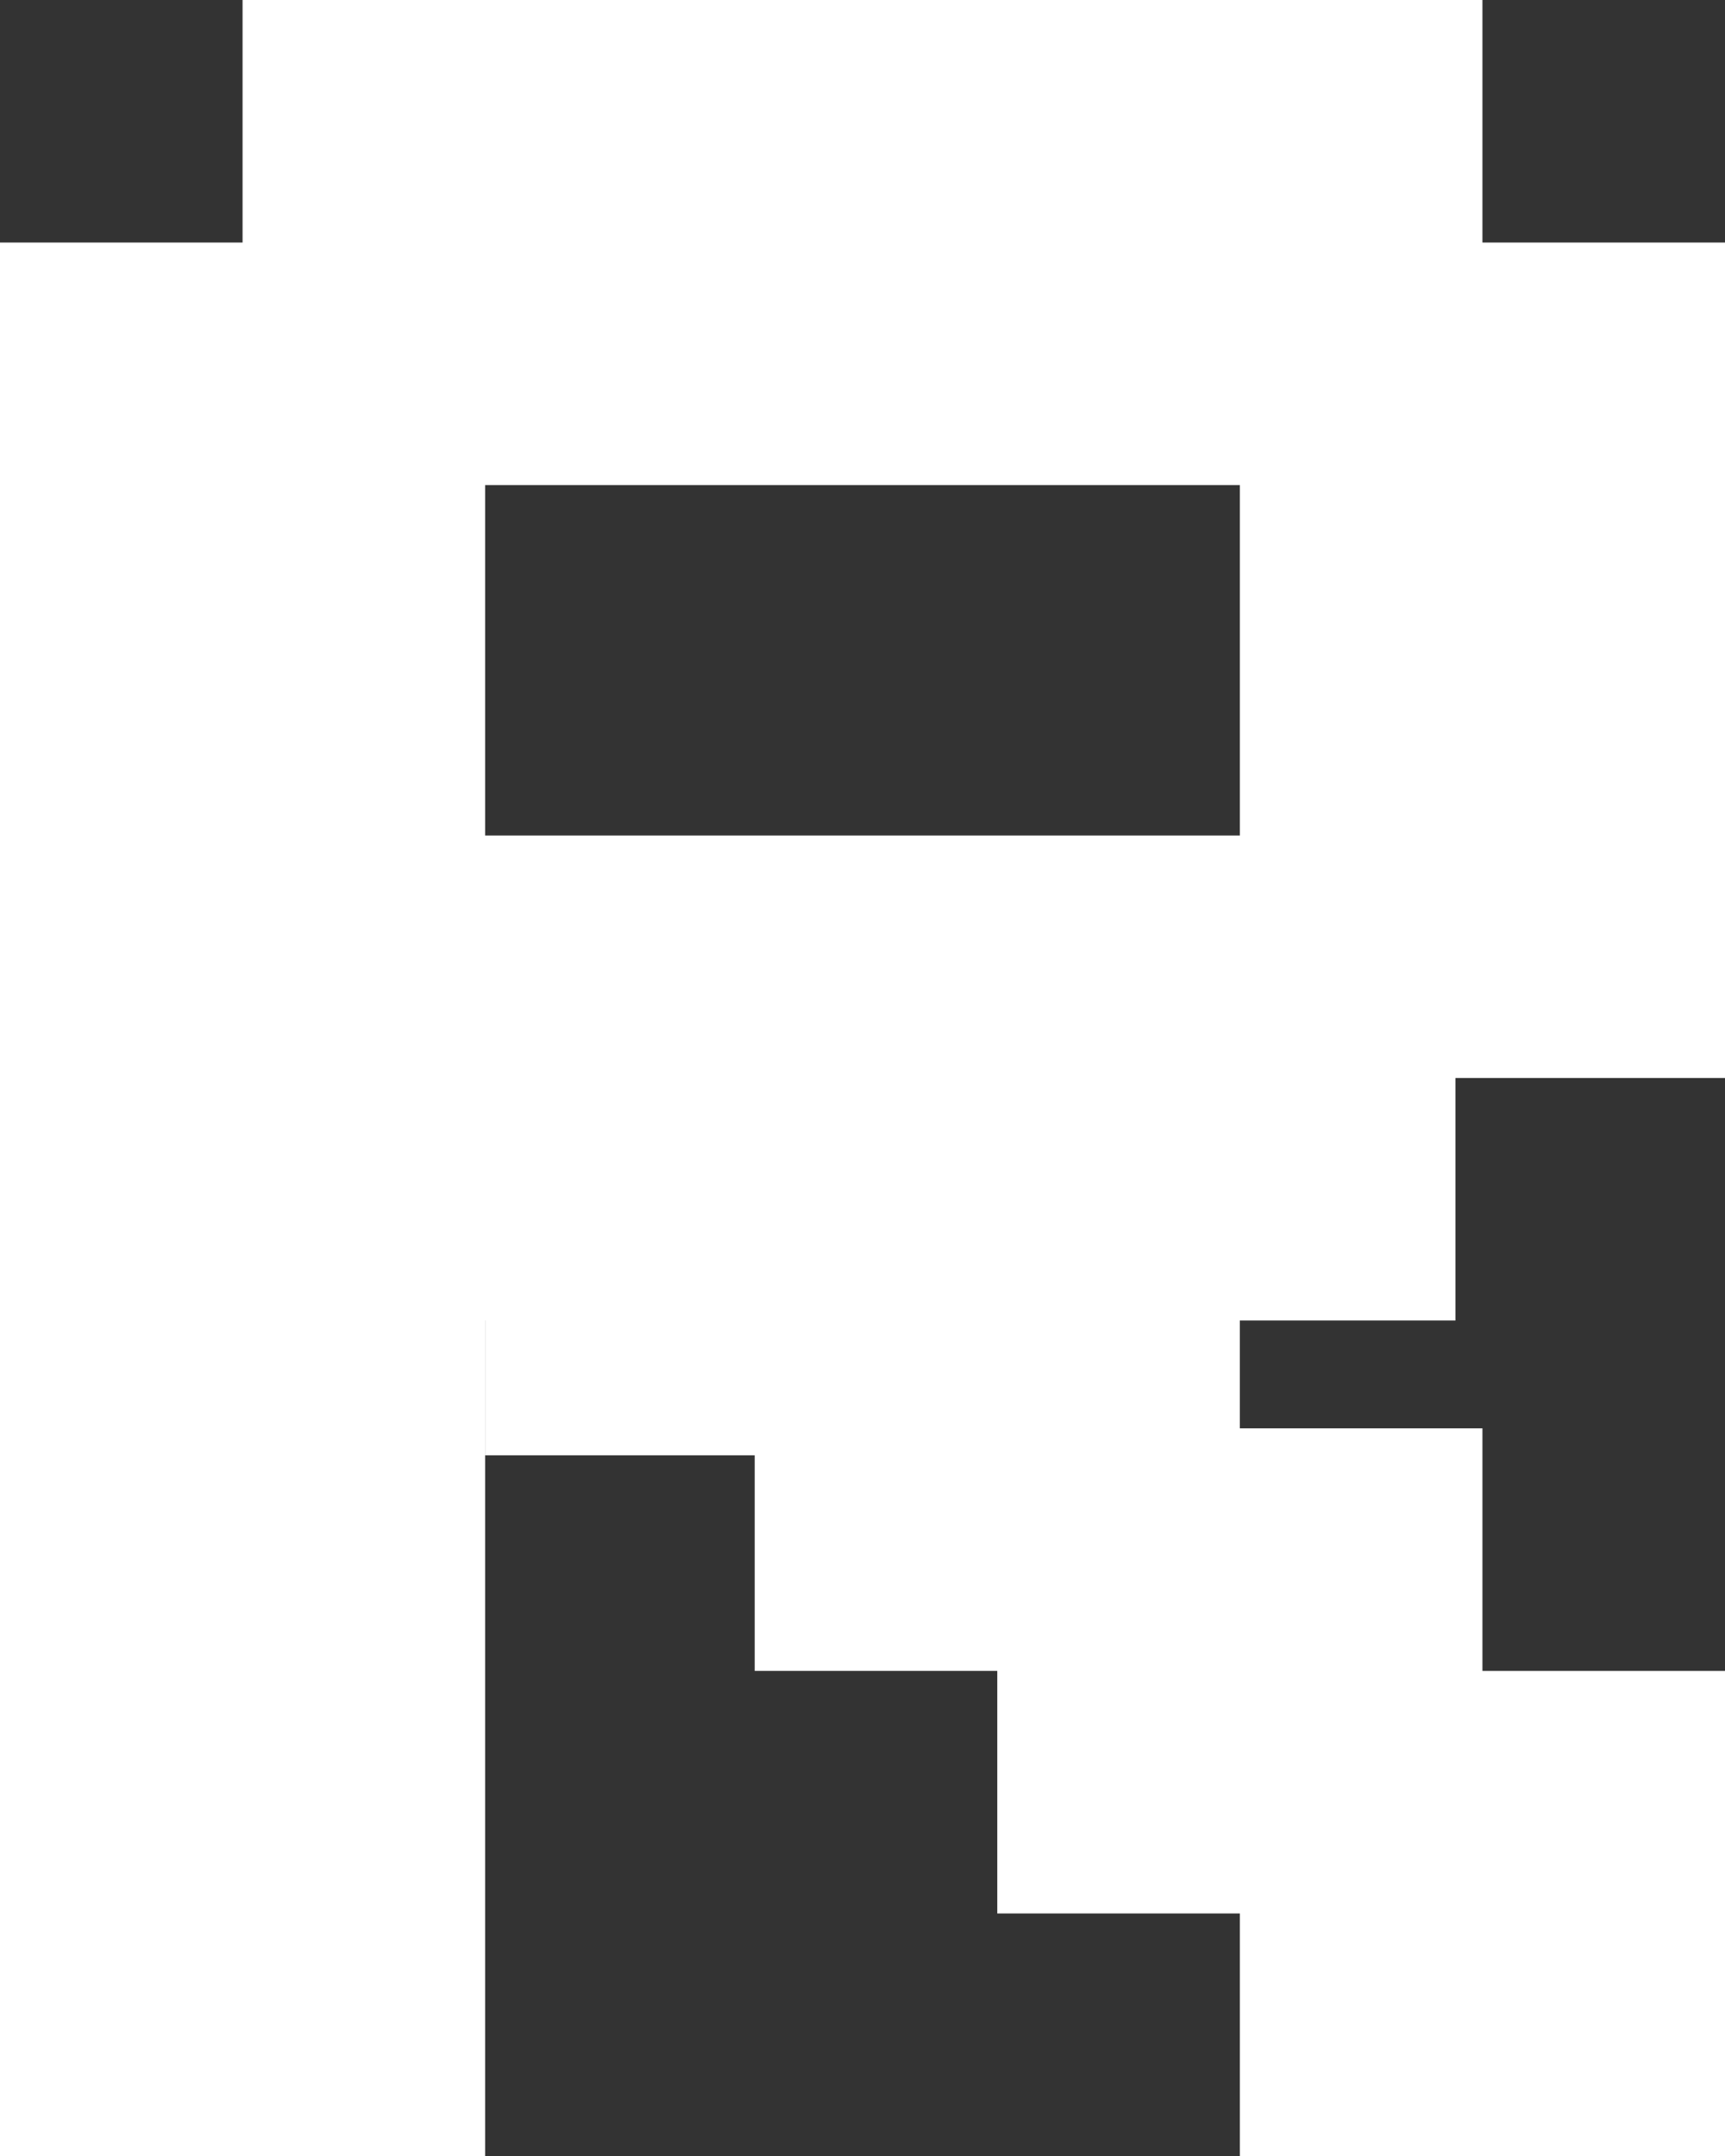
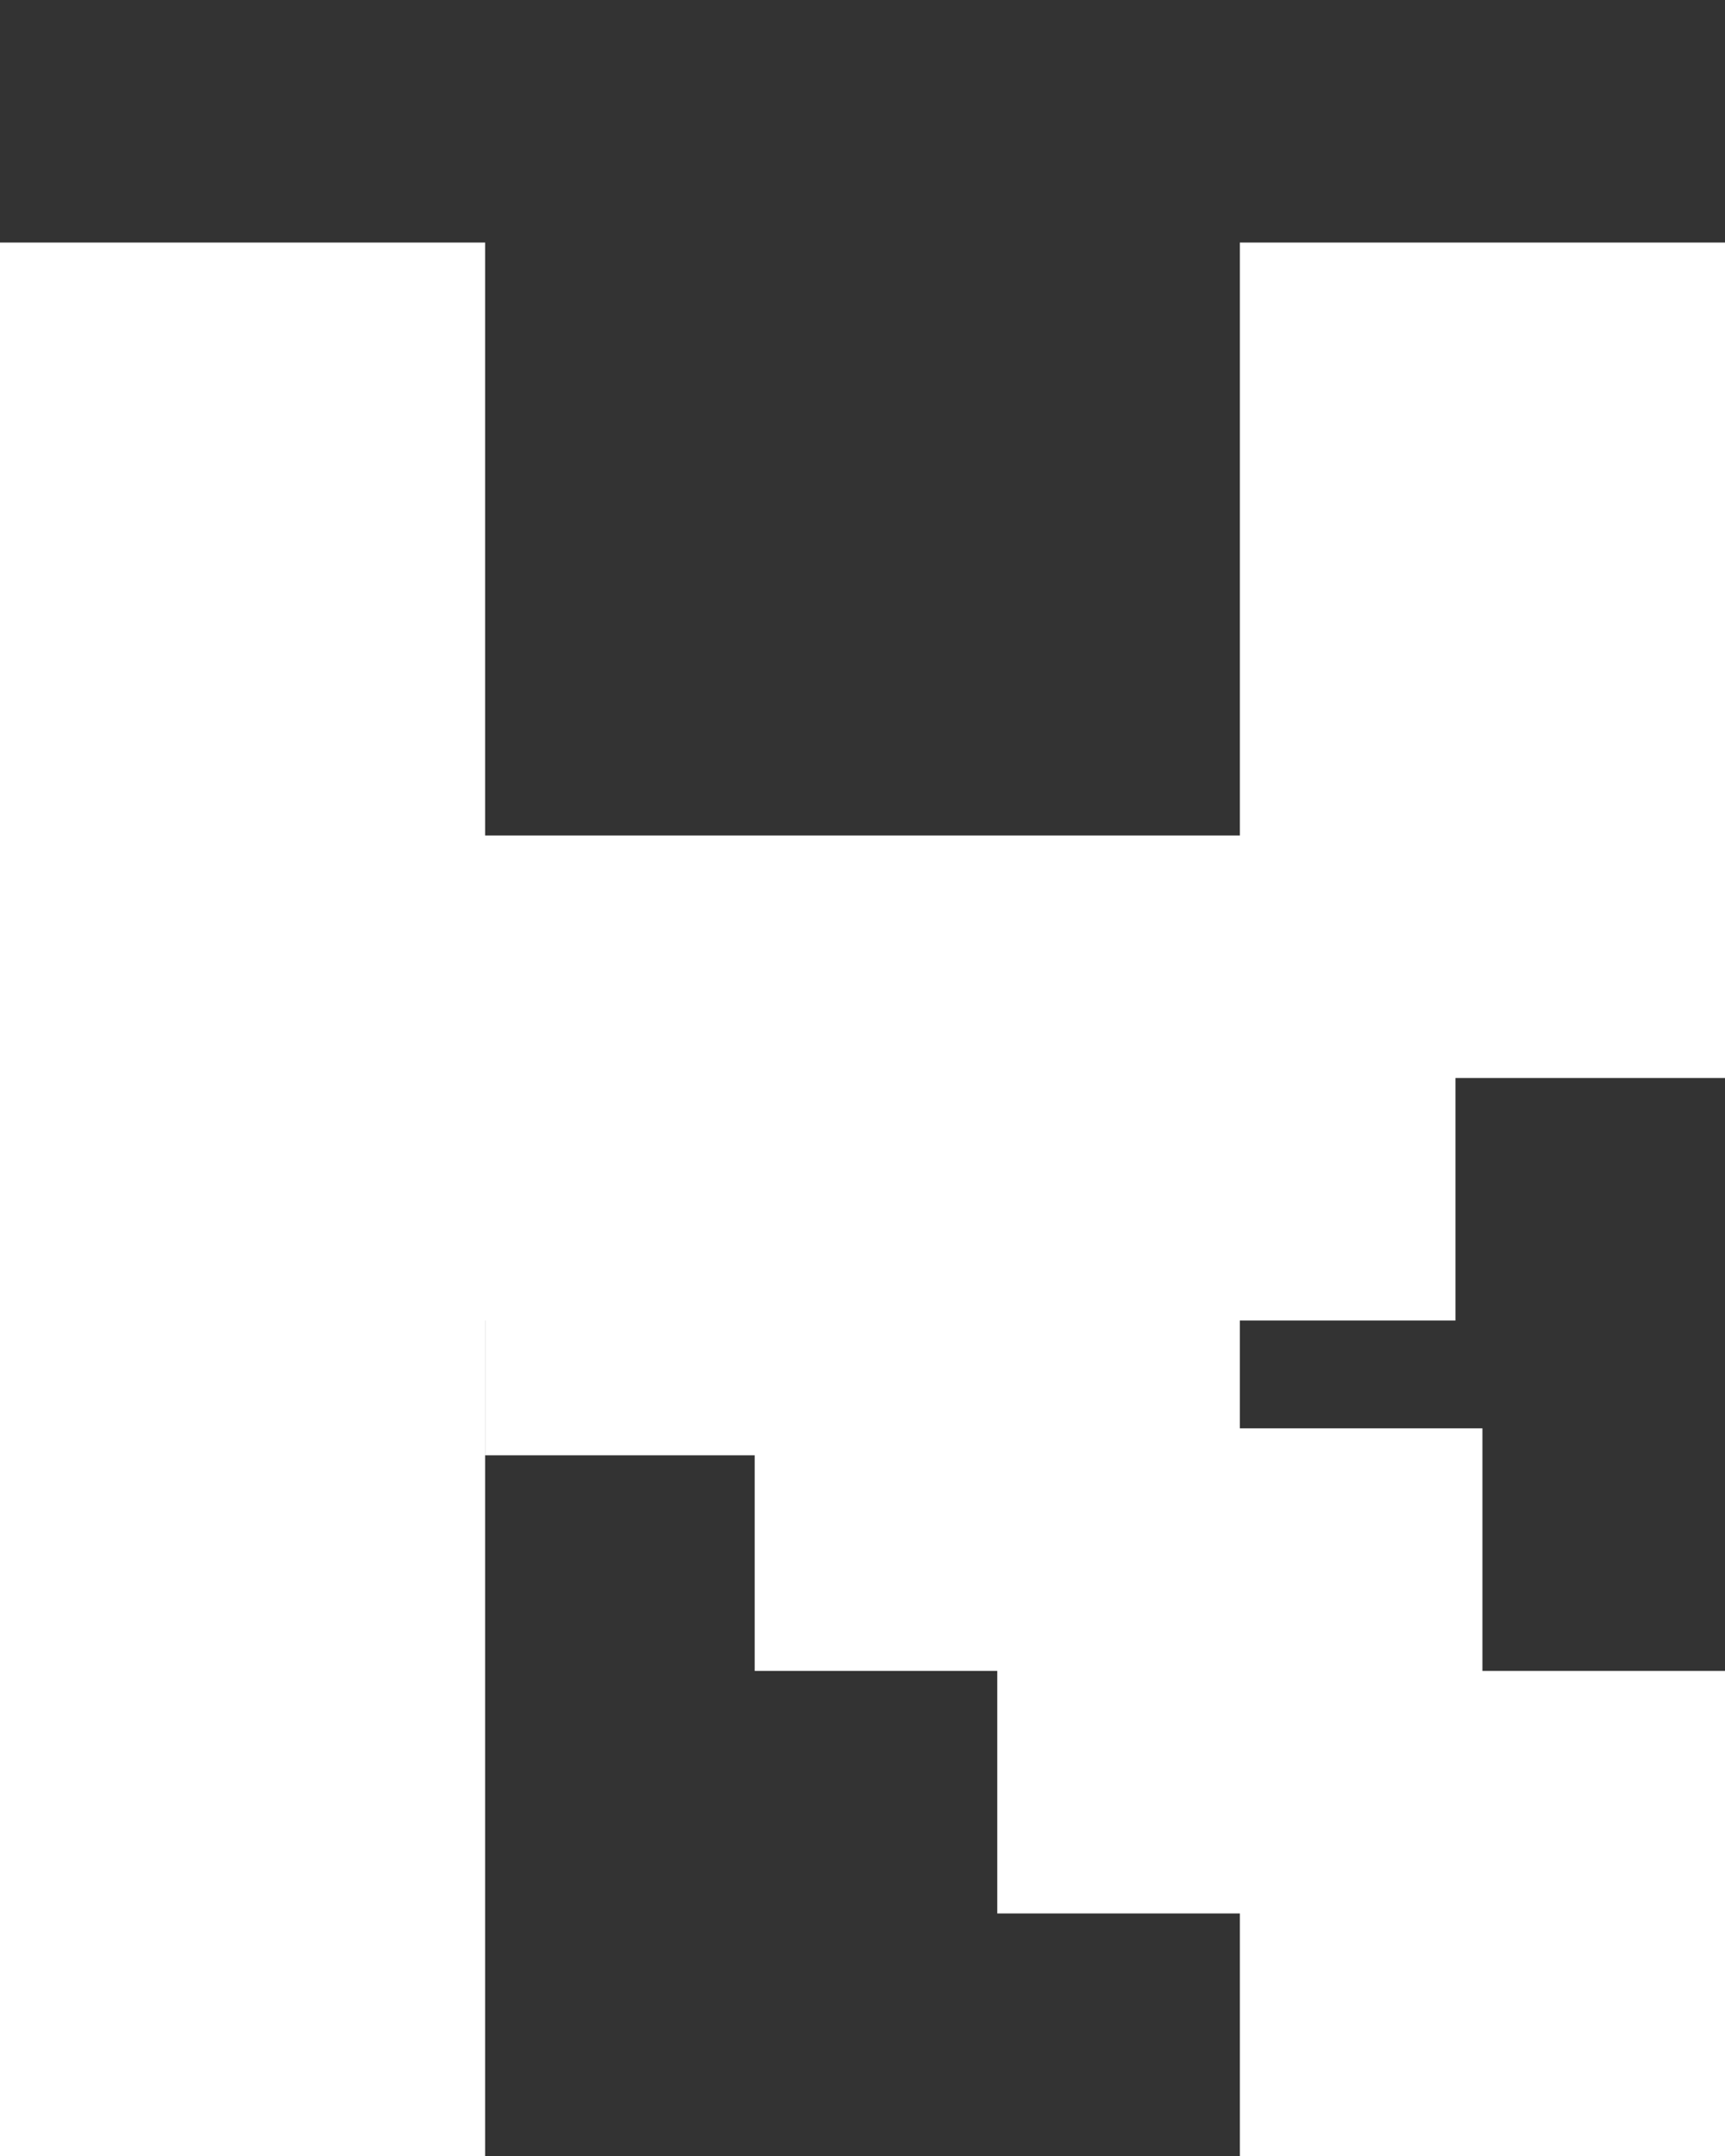
<svg xmlns="http://www.w3.org/2000/svg" width="128" height="160" viewBox="0 0 128 160" fill="none">
  <rect x="0" y="0" width="128" height="160" fill="#333333" stroke="none" />
  <path d="M0 18H36V160H0V18Z" fill="white" />
  <path d="M92 18H128V80H92V18Z" fill="white" />
  <path d="M20 98L20 62L108 62V98H20Z" fill="white" />
-   <path d="M18 36V0H110V36H18Z" fill="white" />
  <path d="M36 108V72H75V108H36Z" fill="white" />
  <path d="M56 124V88H92V124H56Z" fill="white" />
  <path d="M74 142V106H110V142H74Z" fill="white" />
  <path d="M92 160V124H128V160H92Z" fill="white" />
</svg>